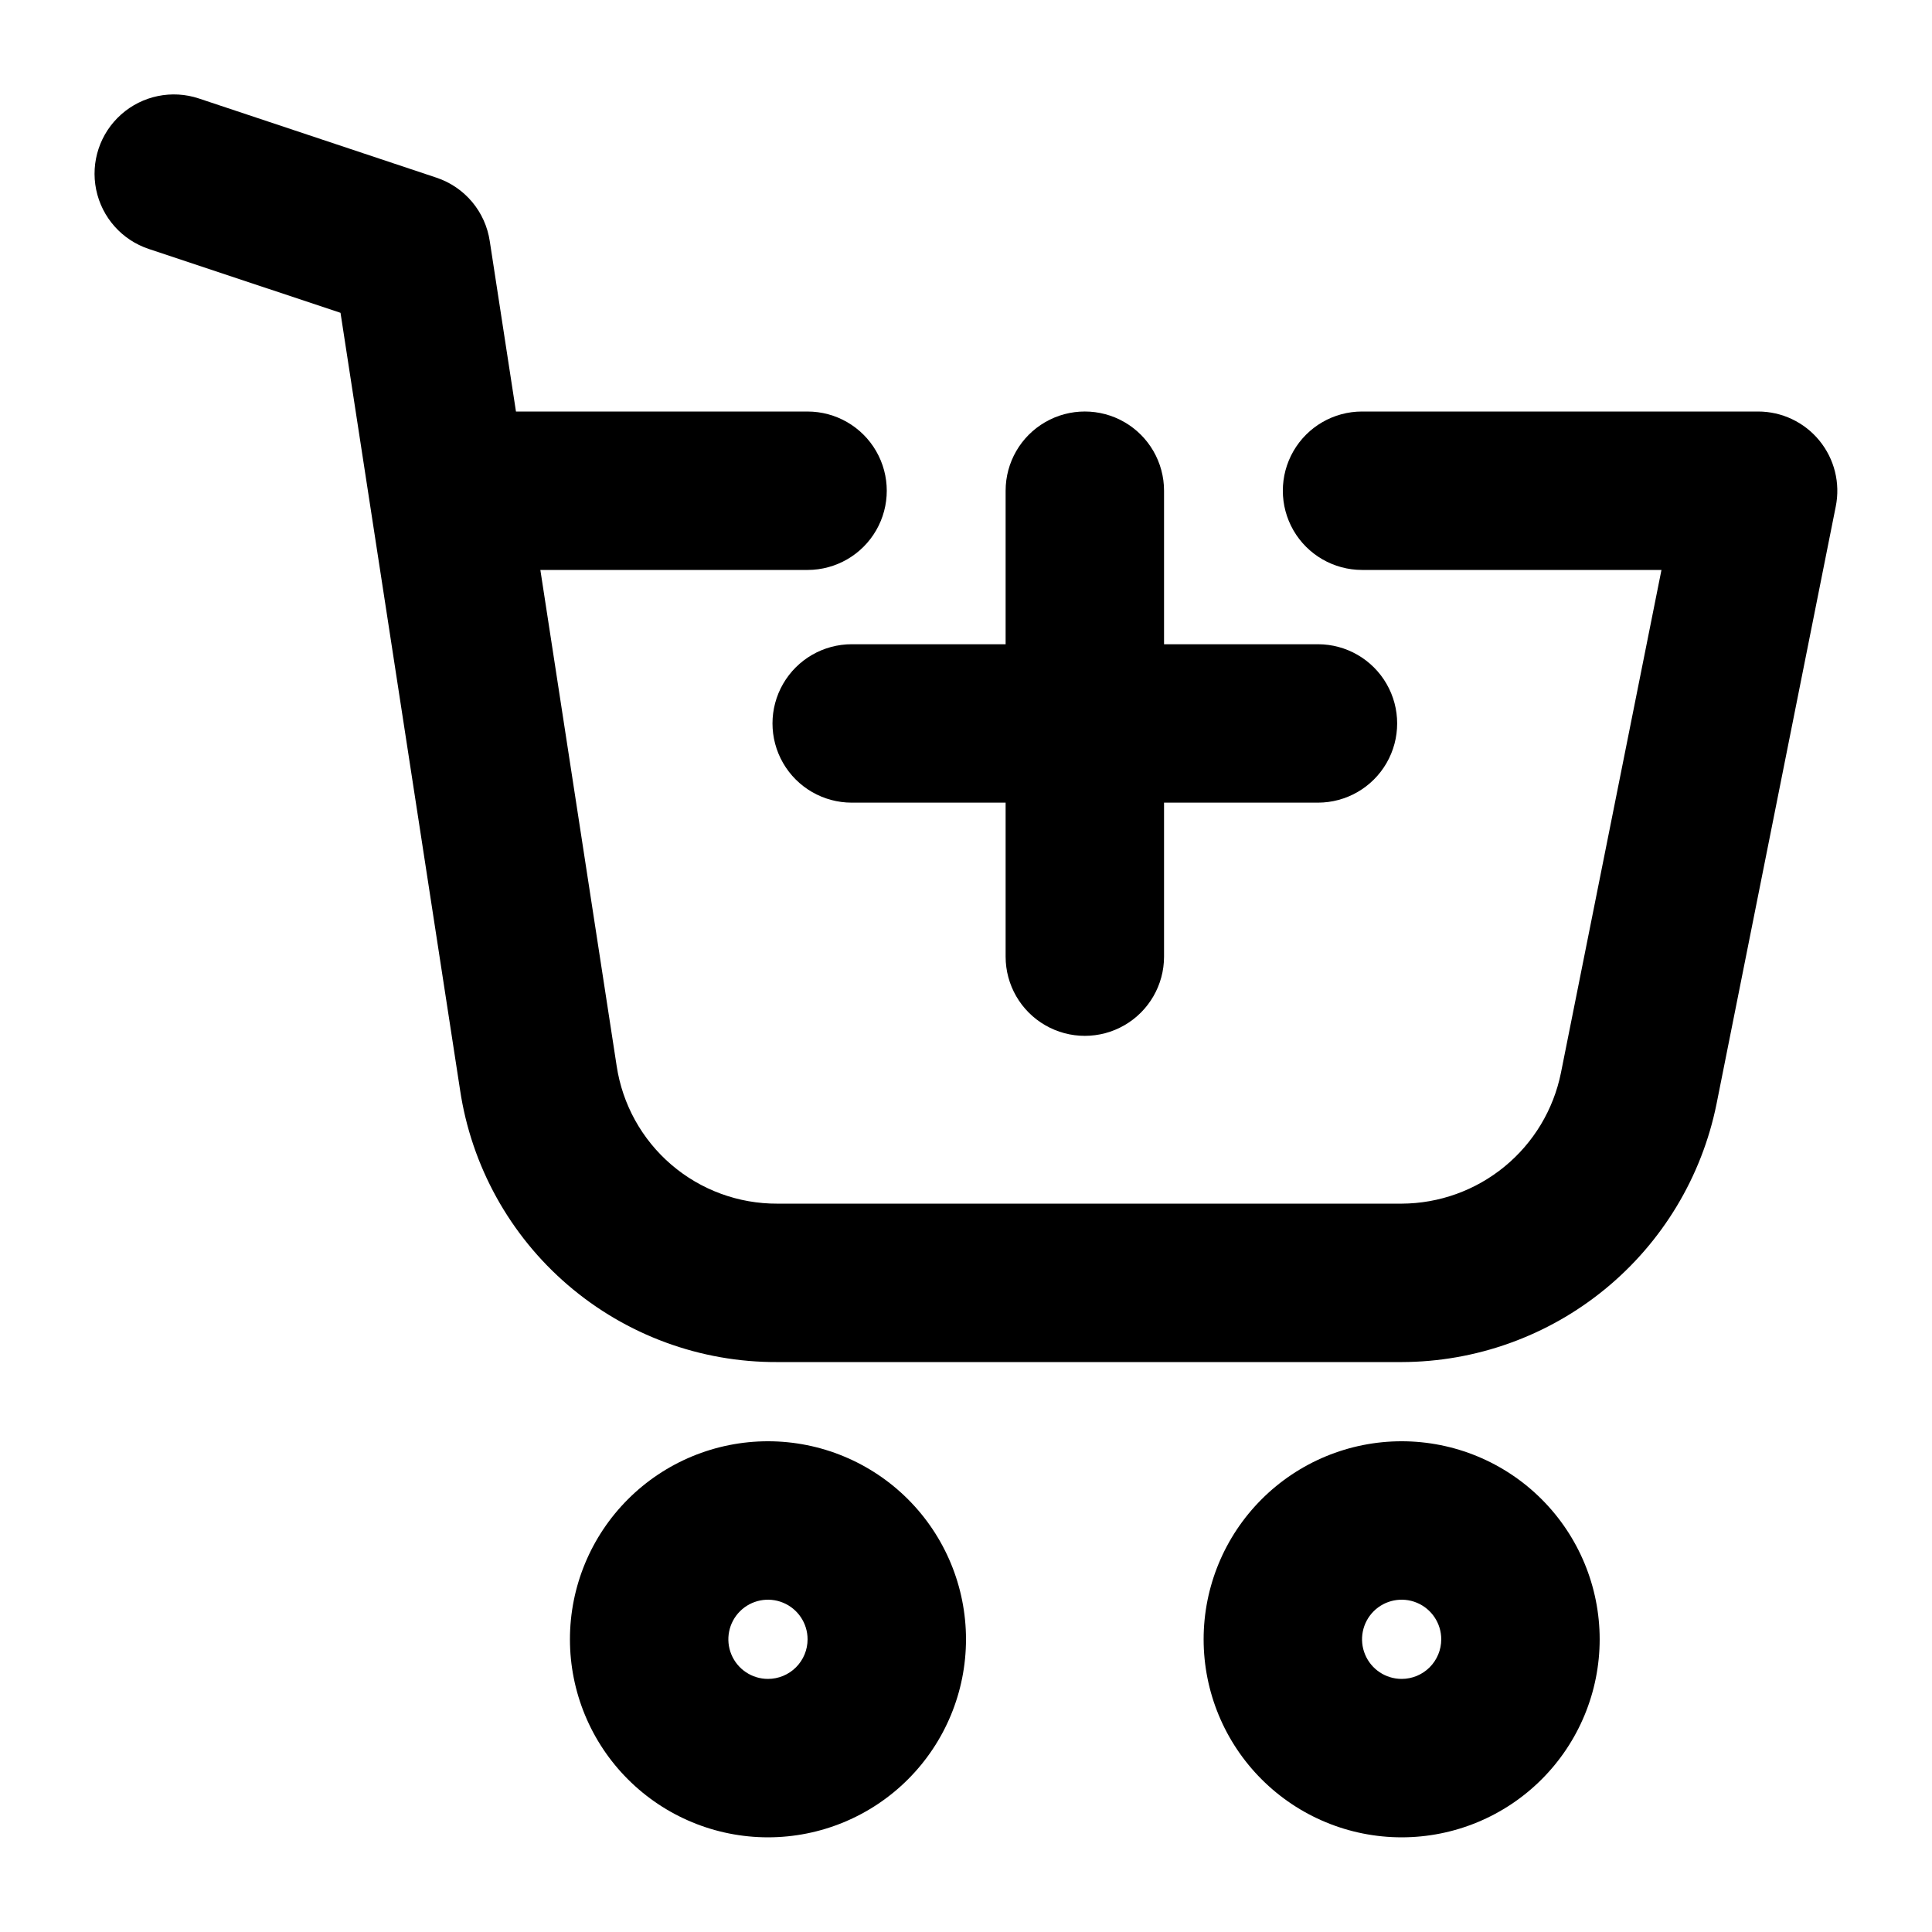
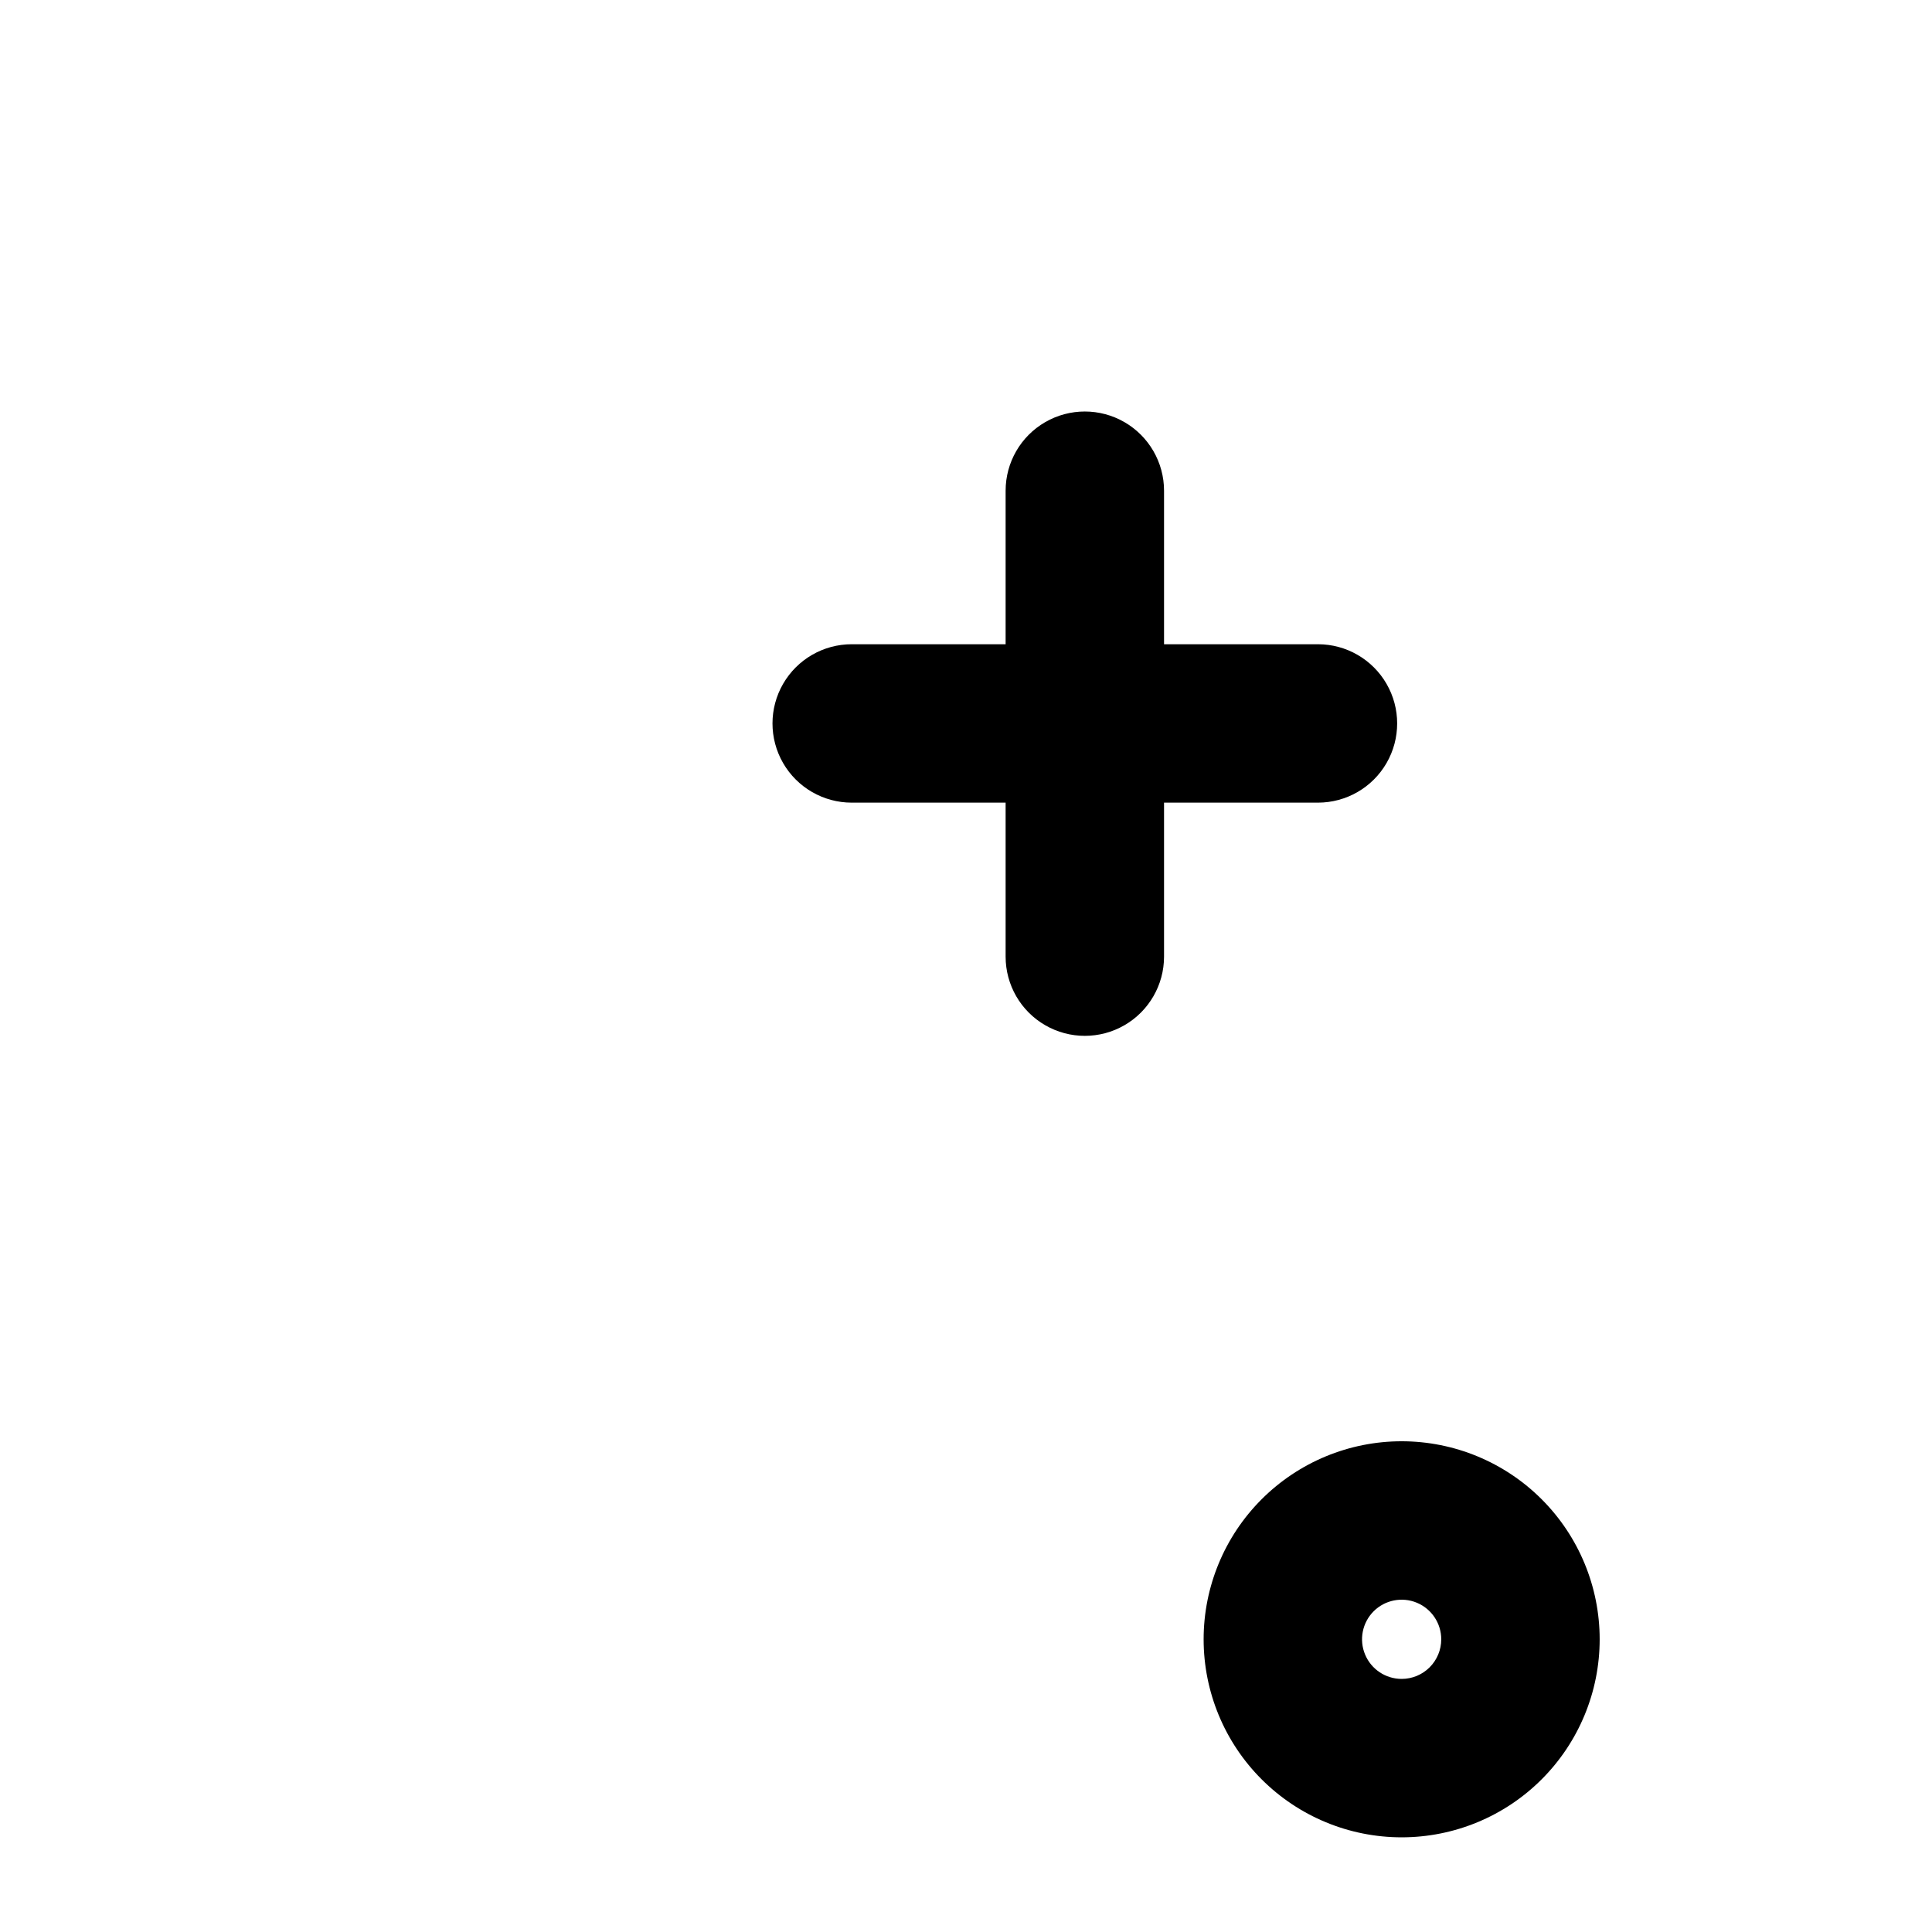
<svg xmlns="http://www.w3.org/2000/svg" fill="#000000" width="800px" height="800px" version="1.1" viewBox="144 144 512 512">
  <g>
-     <path d="m626.14 260.74c-3.984-4.863-9.938-7.684-16.227-7.684h-104.96c-7.496 0-14.43 4-18.18 10.496-3.746 6.496-3.746 14.496 0 20.992 3.75 6.496 10.684 10.496 18.18 10.496h79.352l-26.641 133.28c-1.973 9.754-7.25 18.523-14.941 24.836-7.691 6.316-17.32 9.785-27.273 9.824h-165.44c-10.305 0.047-20.281-3.621-28.102-10.328-7.824-6.707-12.965-16.008-14.492-26.199l-20.215-131.41h70.809c7.5 0 14.43-4 18.18-10.496 3.75-6.496 3.75-14.496 0-20.992-3.75-6.496-10.68-10.496-18.18-10.496h-77.273l-6.949-45.176c-0.574-3.828-2.195-7.422-4.684-10.387-2.492-2.961-5.75-5.18-9.422-6.406l-62.977-20.992c-7.125-2.371-14.973-0.758-20.586 4.227-5.617 4.984-8.145 12.586-6.633 19.941 1.508 7.356 6.828 13.348 13.953 15.715l50.801 16.918 31.676 205.91v0.004c3 20.129 13.152 38.504 28.598 51.754 15.445 13.25 35.148 20.492 55.496 20.395h165.44c19.66-0.043 38.699-6.871 53.902-19.332 15.207-12.461 25.641-29.793 29.543-49.059l31.594-158.32c1.258-6.195-0.336-12.625-4.348-17.508z" />
-     <path d="m347.52 525.95c-13.918 0-27.27 5.531-37.109 15.371-9.844 9.844-15.371 23.191-15.371 37.109 0 13.922 5.527 27.27 15.371 37.109 9.84 9.844 23.191 15.371 37.109 15.371s27.266-5.527 37.109-15.371c9.84-9.84 15.371-23.188 15.371-37.109 0-13.918-5.531-27.266-15.371-37.109-9.844-9.84-23.191-15.371-37.109-15.371zm0 62.977c-4.246 0-8.074-2.555-9.699-6.477s-0.727-8.438 2.277-11.441c3-3 7.516-3.898 11.438-2.273s6.481 5.453 6.481 9.695c0 2.785-1.105 5.453-3.074 7.422s-4.641 3.074-7.422 3.074z" />
    <path d="m515.45 525.95c-13.918 0-27.266 5.531-37.105 15.371-9.844 9.844-15.371 23.191-15.371 37.109 0 13.922 5.527 27.27 15.371 37.109 9.84 9.844 23.188 15.371 37.105 15.371 13.922 0 27.27-5.527 37.109-15.371 9.844-9.84 15.371-23.188 15.371-37.109 0-13.918-5.527-27.266-15.371-37.109-9.84-9.84-23.188-15.371-37.109-15.371zm0 62.977c-4.242 0-8.07-2.555-9.695-6.477s-0.727-8.438 2.273-11.441c3.004-3 7.519-3.898 11.441-2.273s6.477 5.453 6.477 9.695c0 2.785-1.105 5.453-3.074 7.422-1.965 1.969-4.637 3.074-7.422 3.074z" />
    <path d="m369.71 314.73c-7.5 0-14.43 4-18.18 10.496-3.75 6.492-3.75 14.496 0 20.992 3.75 6.492 10.68 10.492 18.18 10.492h40.789v40.809c0 7.5 4 14.434 10.496 18.18 6.492 3.75 14.496 3.75 20.992 0 6.492-3.746 10.496-10.68 10.496-18.18v-40.809h40.789-0.004c7.5 0 14.43-4 18.18-10.492 3.75-6.496 3.75-14.5 0-20.992-3.75-6.496-10.68-10.496-18.18-10.496h-40.785v-40.684c0-7.5-4.004-14.43-10.496-18.18-6.496-3.75-14.5-3.75-20.992 0-6.496 3.75-10.496 10.68-10.496 18.18v40.684z" />
  </g>
</svg>